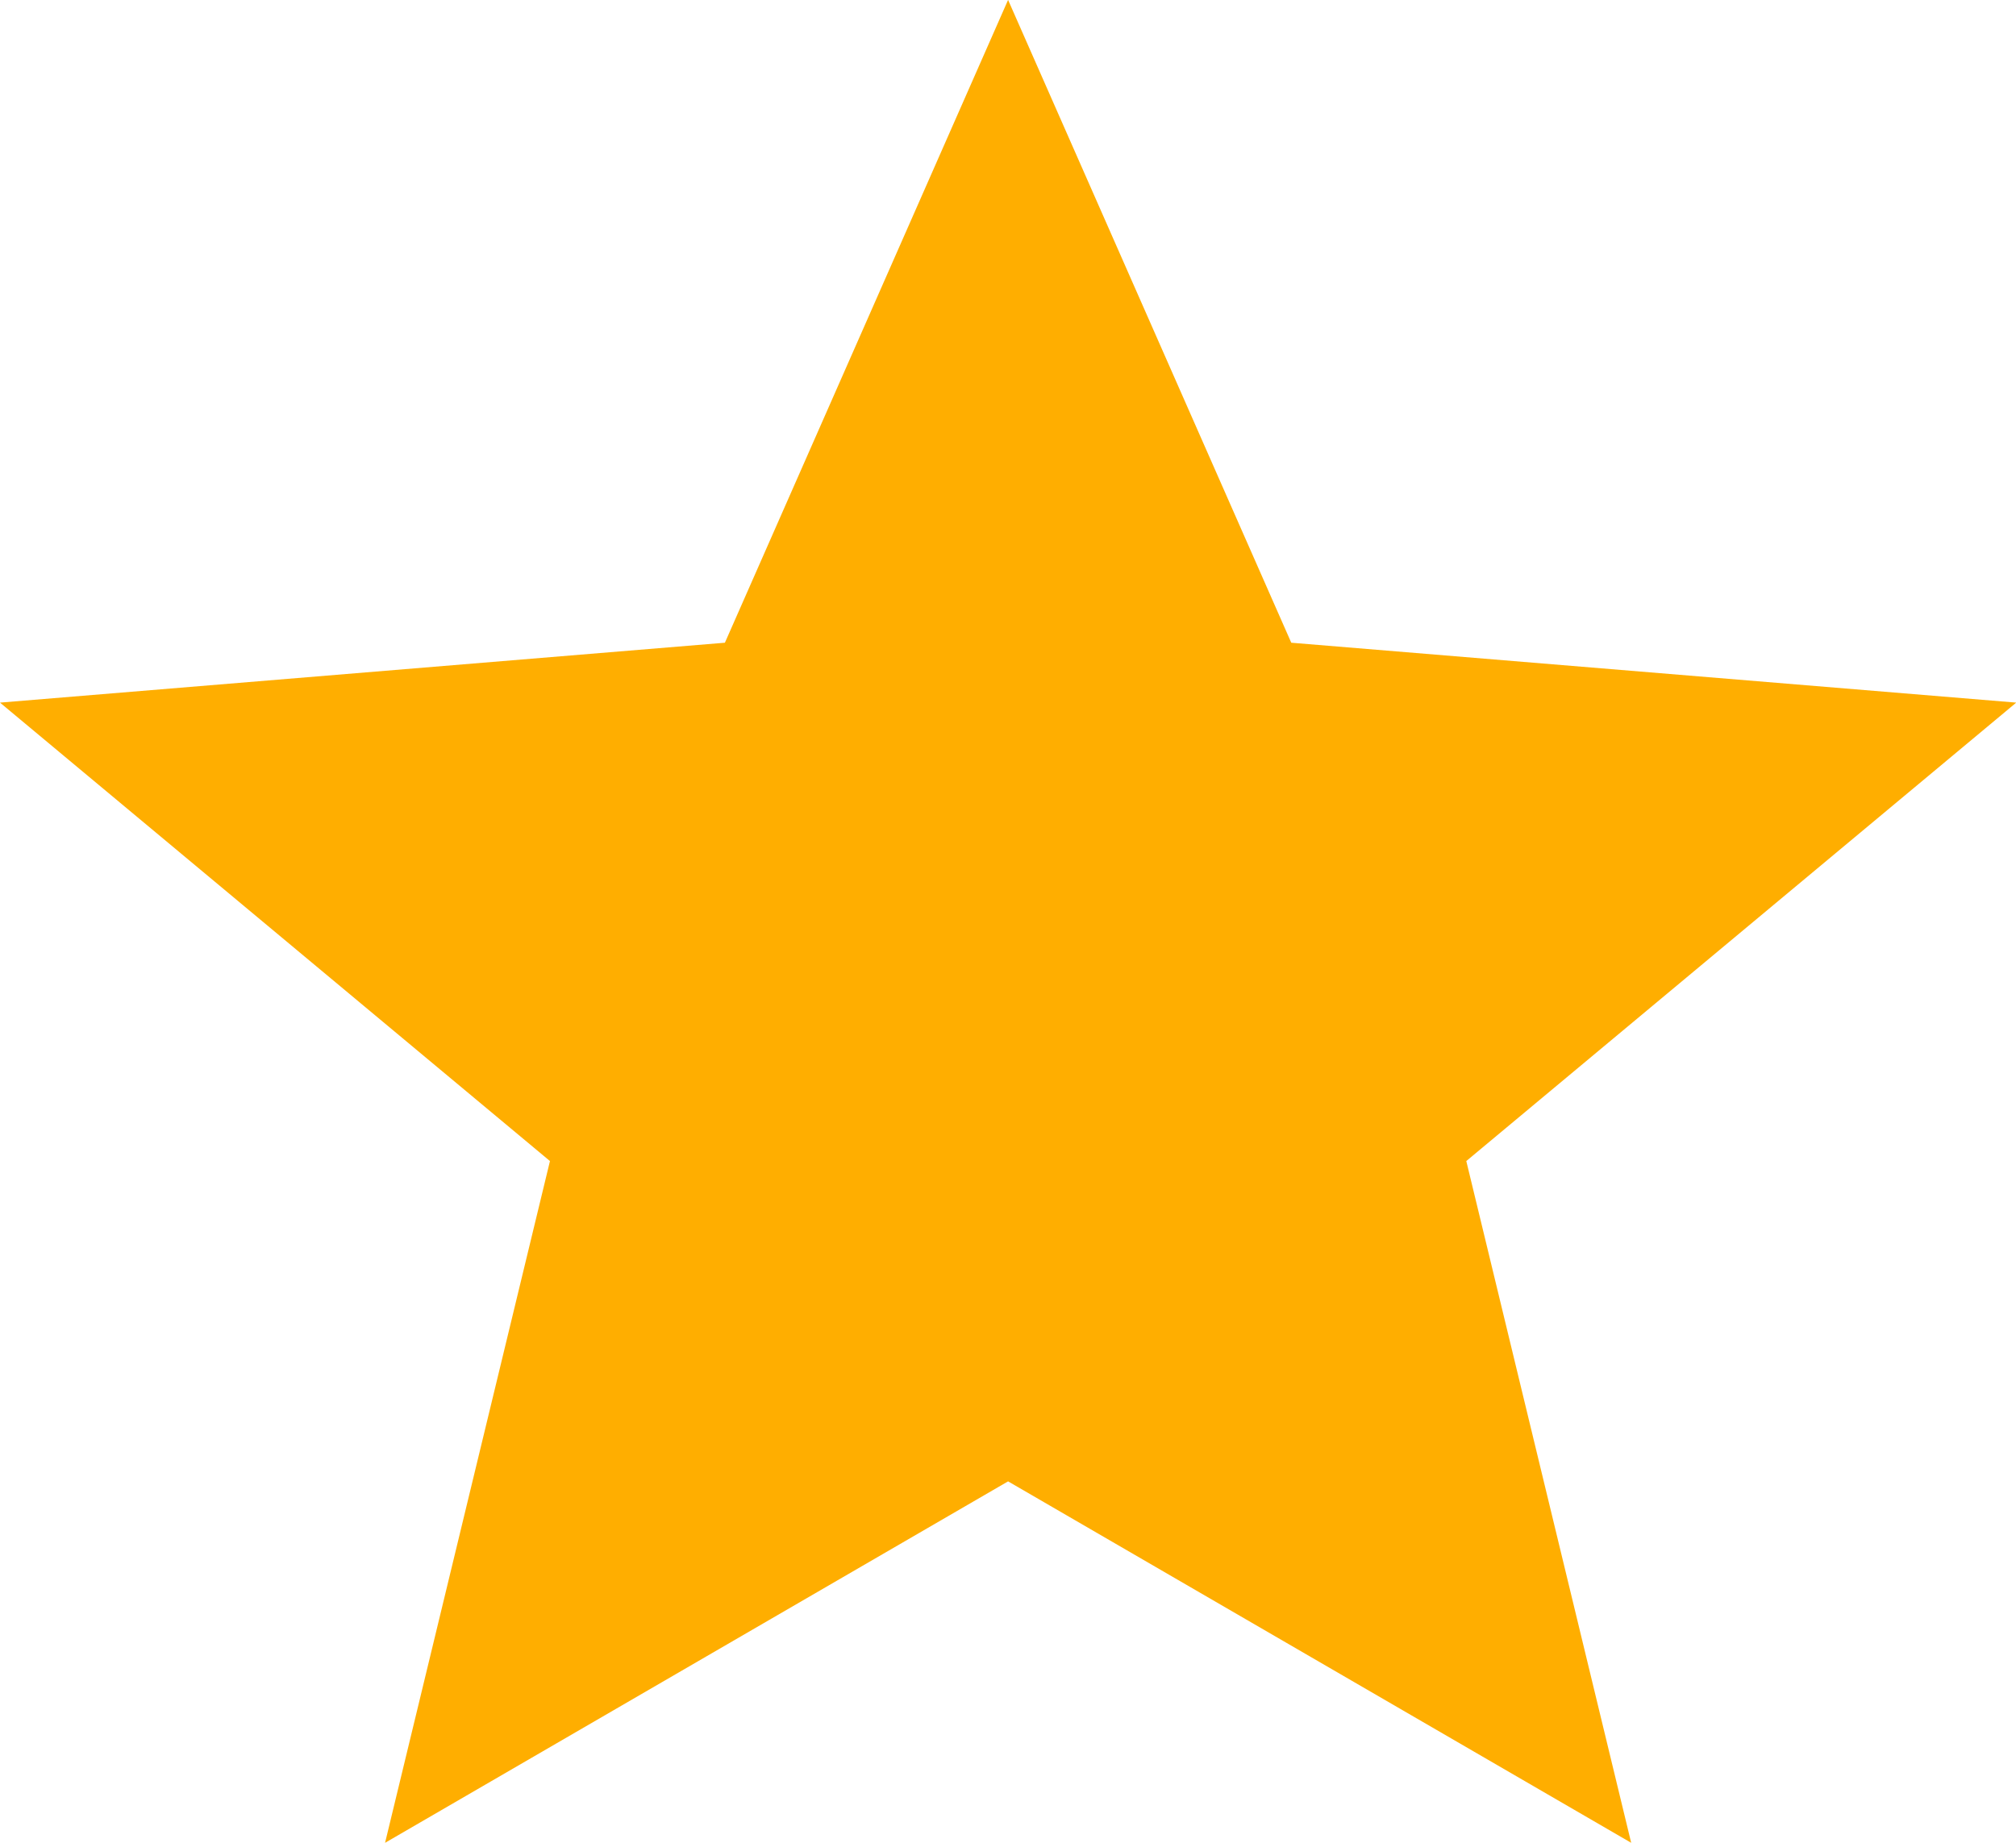
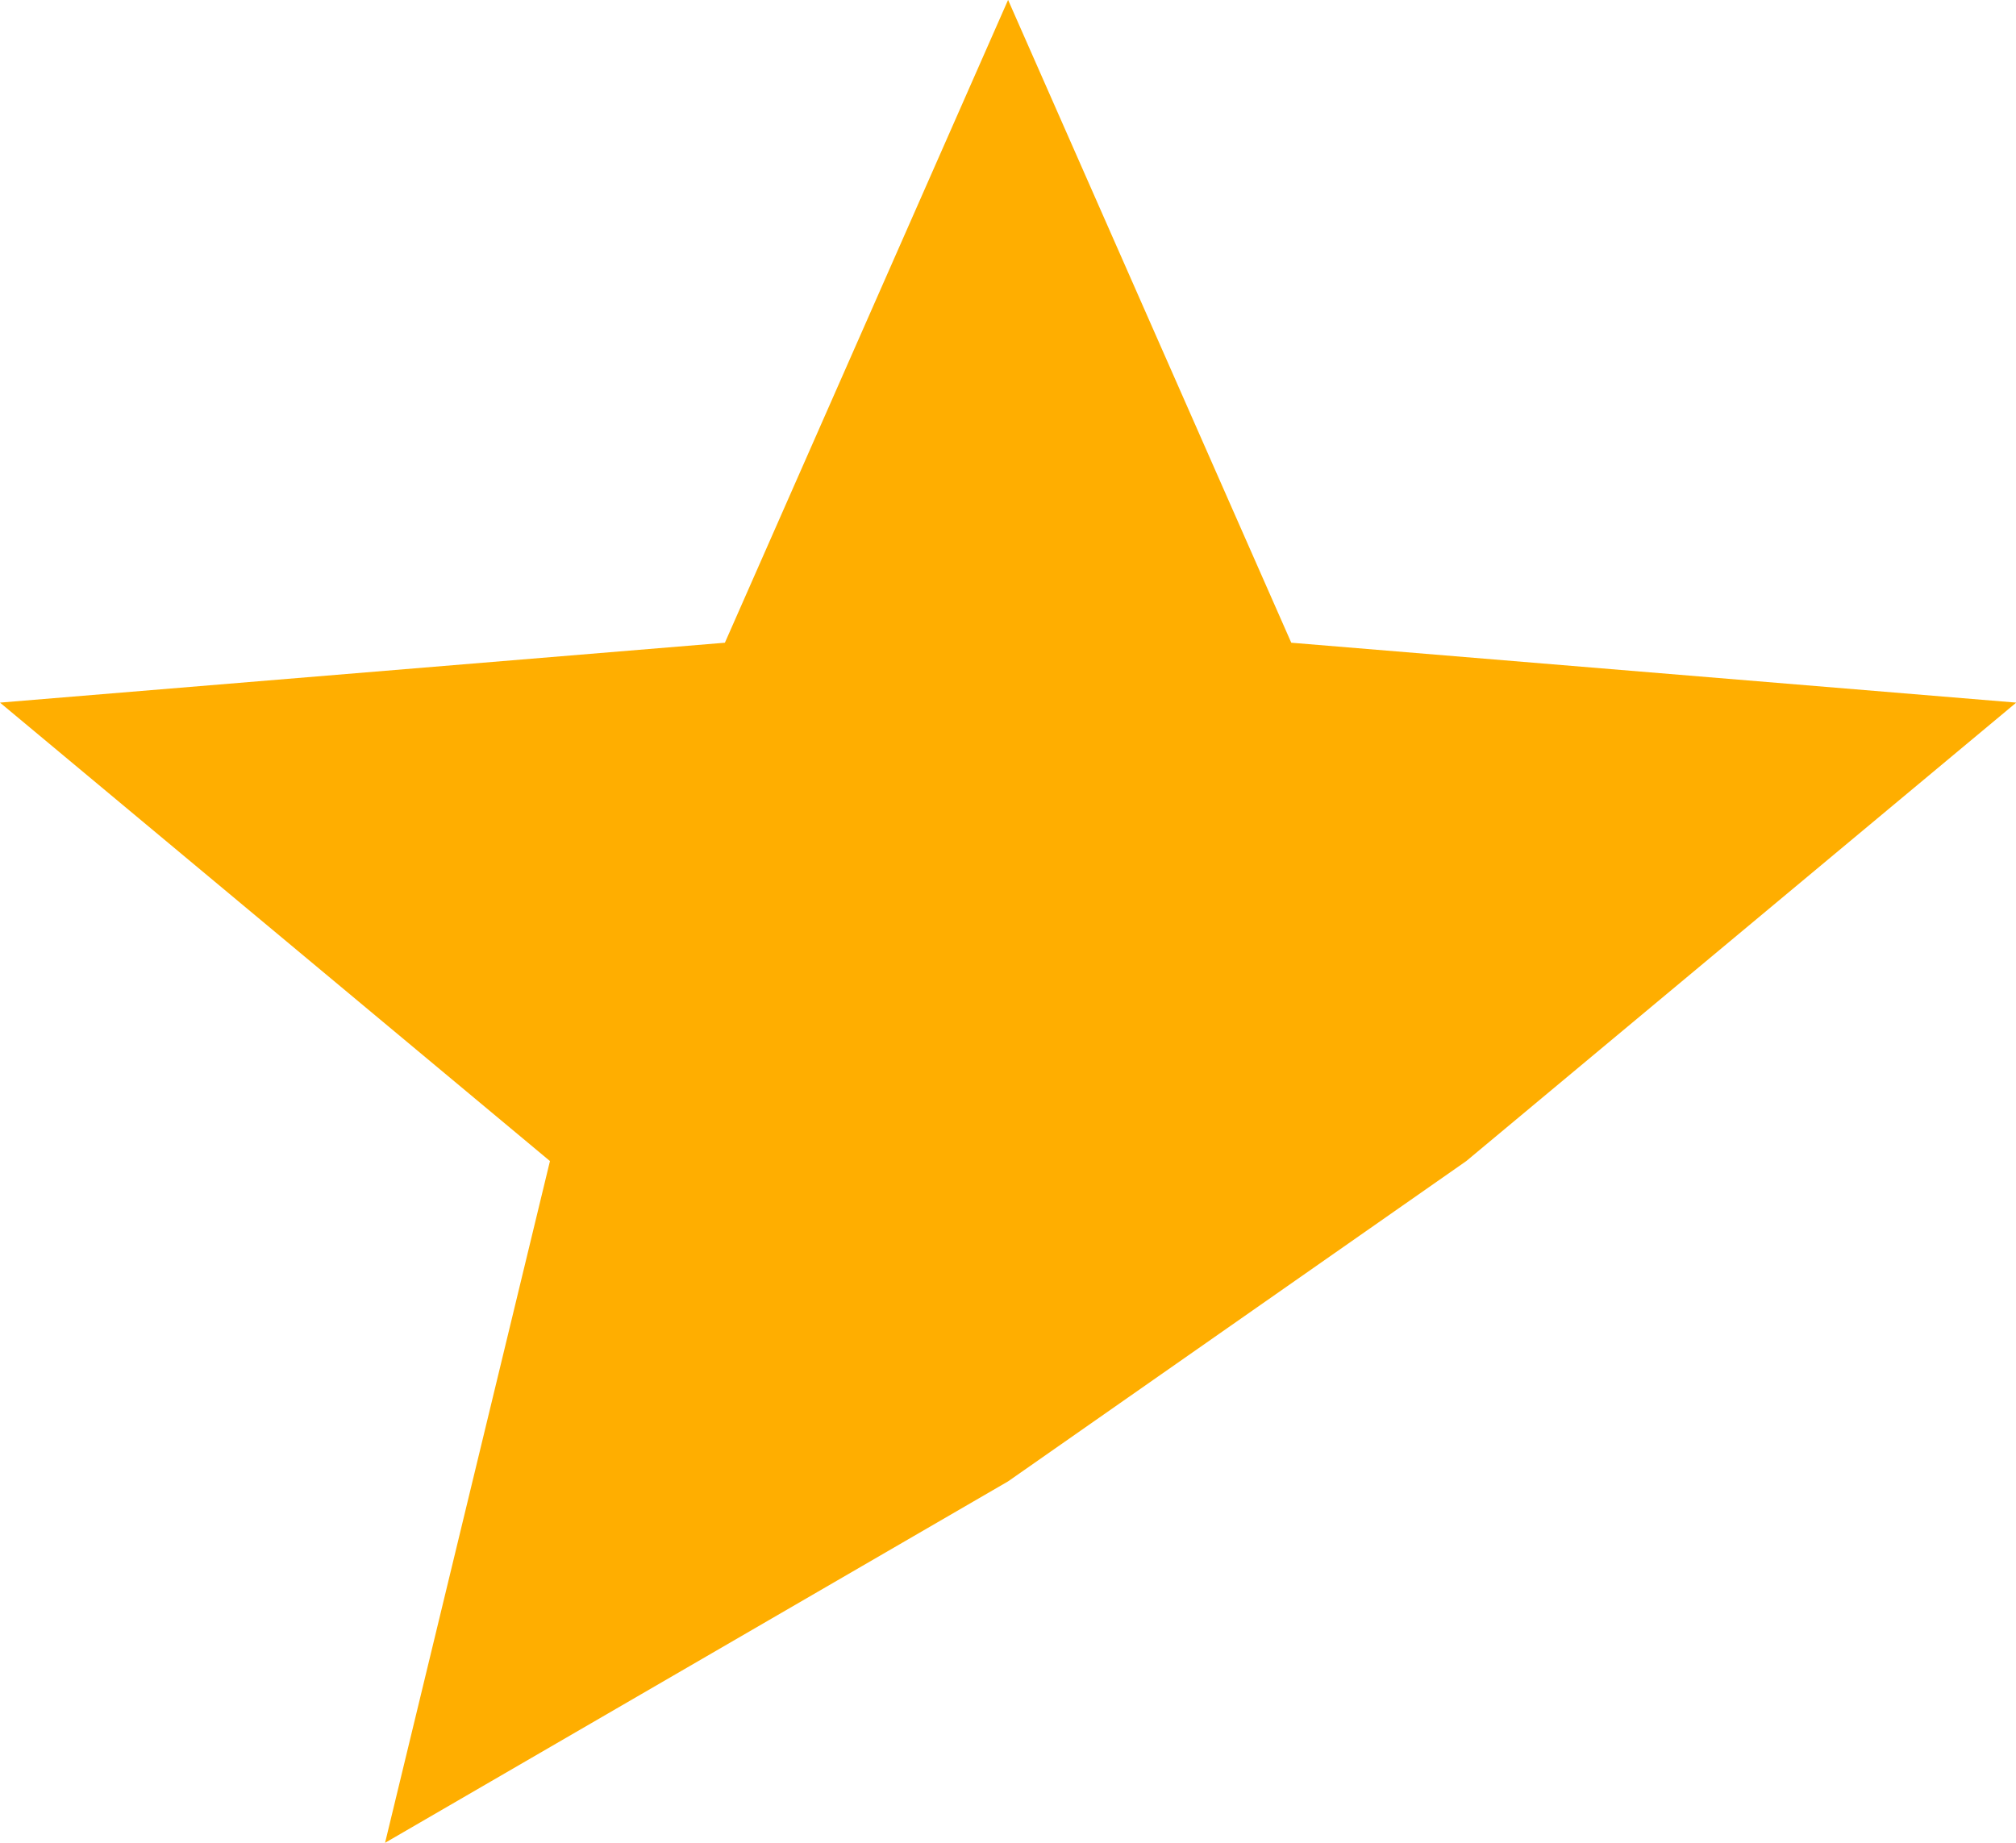
<svg xmlns="http://www.w3.org/2000/svg" preserveAspectRatio="none" viewBox="0 0 24.062 22">
-   <path fill="#FFAE00" d="M17.501,13.861 L19.469,22.000 L12.032,17.685 L4.596,22.000 L6.564,13.861 L-0.000,8.388 L8.652,7.673 L12.032,-0.001 L15.412,7.673 L24.065,8.388 L17.501,13.861 Z" class="cls-1" />
+   <path fill="#FFAE00" d="M17.501,13.861 L12.032,17.685 L4.596,22.000 L6.564,13.861 L-0.000,8.388 L8.652,7.673 L12.032,-0.001 L15.412,7.673 L24.065,8.388 L17.501,13.861 Z" class="cls-1" />
</svg>